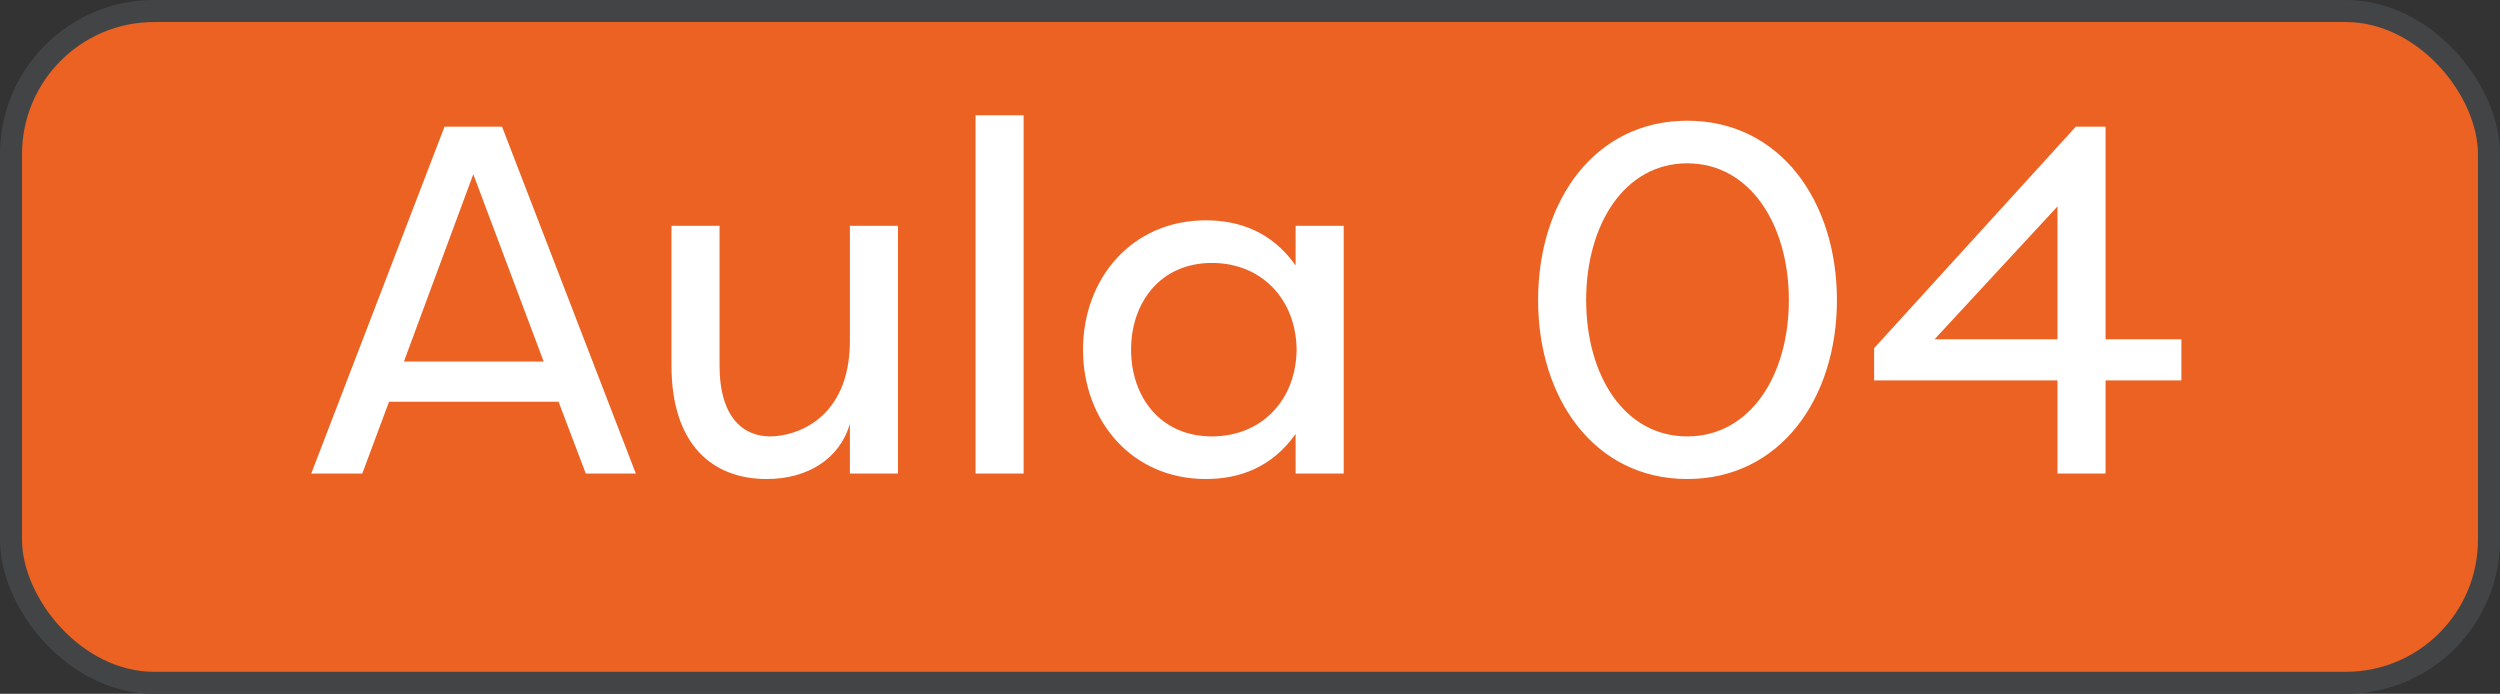
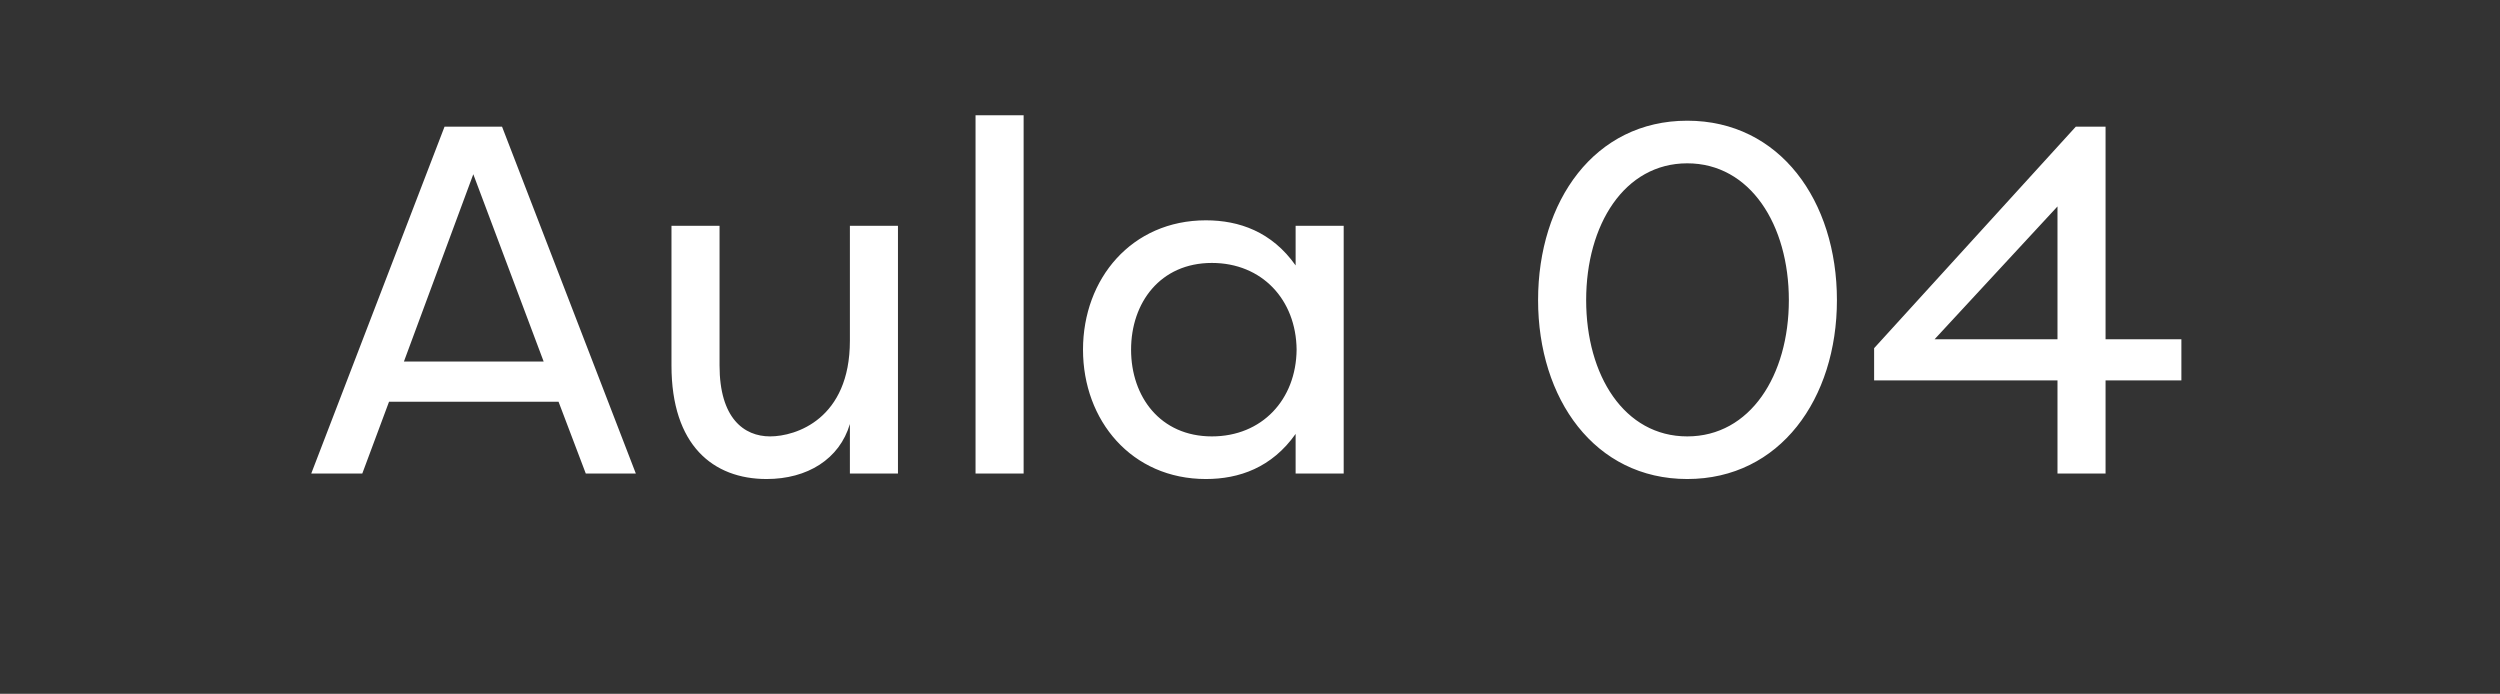
<svg xmlns="http://www.w3.org/2000/svg" width="227" height="63" viewBox="0 0 227 63" fill="none">
  <rect x="0" y="0" width="227" height="63" fill="#333333" stroke="none" />
-   <rect x="1" y="1" width="225" height="61" rx="13" fill="#EB6223" stroke="#424446" stroke-width="2" />
  <path d="M36.675 32.83H49.365L42.975 15.82L36.675 32.83ZM50.715 36.475H35.325L32.895 43H28.26L40.365 11.5H45.585L57.735 43H53.19L50.715 36.475ZM65.335 20.5V33.19C65.335 37.96 67.54 39.625 69.925 39.625C72.265 39.625 77.17 38.05 77.17 30.94V20.5H81.535V43H77.17V38.5C76.225 41.695 73.3 43.495 69.61 43.495C64.75 43.495 60.97 40.435 60.97 33.19V20.5H65.335ZM92.945 10.465V43H88.579V10.465H92.945ZM98.337 31.75C98.337 25.315 102.747 20.005 109.497 20.005C112.512 20.005 115.482 21.04 117.642 24.1V20.5H122.007V43H117.642V39.4C115.482 42.46 112.512 43.495 109.497 43.495C102.747 43.495 98.337 38.185 98.337 31.75ZM117.732 31.75C117.687 27.205 114.582 23.875 110.037 23.875C105.357 23.875 102.702 27.475 102.702 31.75C102.702 36.025 105.357 39.625 110.037 39.625C114.582 39.625 117.687 36.295 117.732 31.75ZM166.793 27.25C166.793 36.205 161.618 43.495 153.203 43.495C144.788 43.495 139.658 36.205 139.658 27.25C139.658 18.25 144.788 10.96 153.203 10.96C161.618 10.96 166.793 18.25 166.793 27.25ZM162.428 27.25C162.428 20.41 158.918 14.83 153.203 14.83C147.488 14.83 144.023 20.41 144.023 27.25C144.023 34.09 147.488 39.625 153.203 39.625C158.918 39.625 162.428 34.09 162.428 27.25ZM175.66 30.805H186.82V18.745L175.66 30.805ZM186.82 34.54H170.17V31.615L188.485 11.5H191.185V30.805H198.07V34.54H191.185V43H186.82V34.54Z" fill="white" />
</svg>